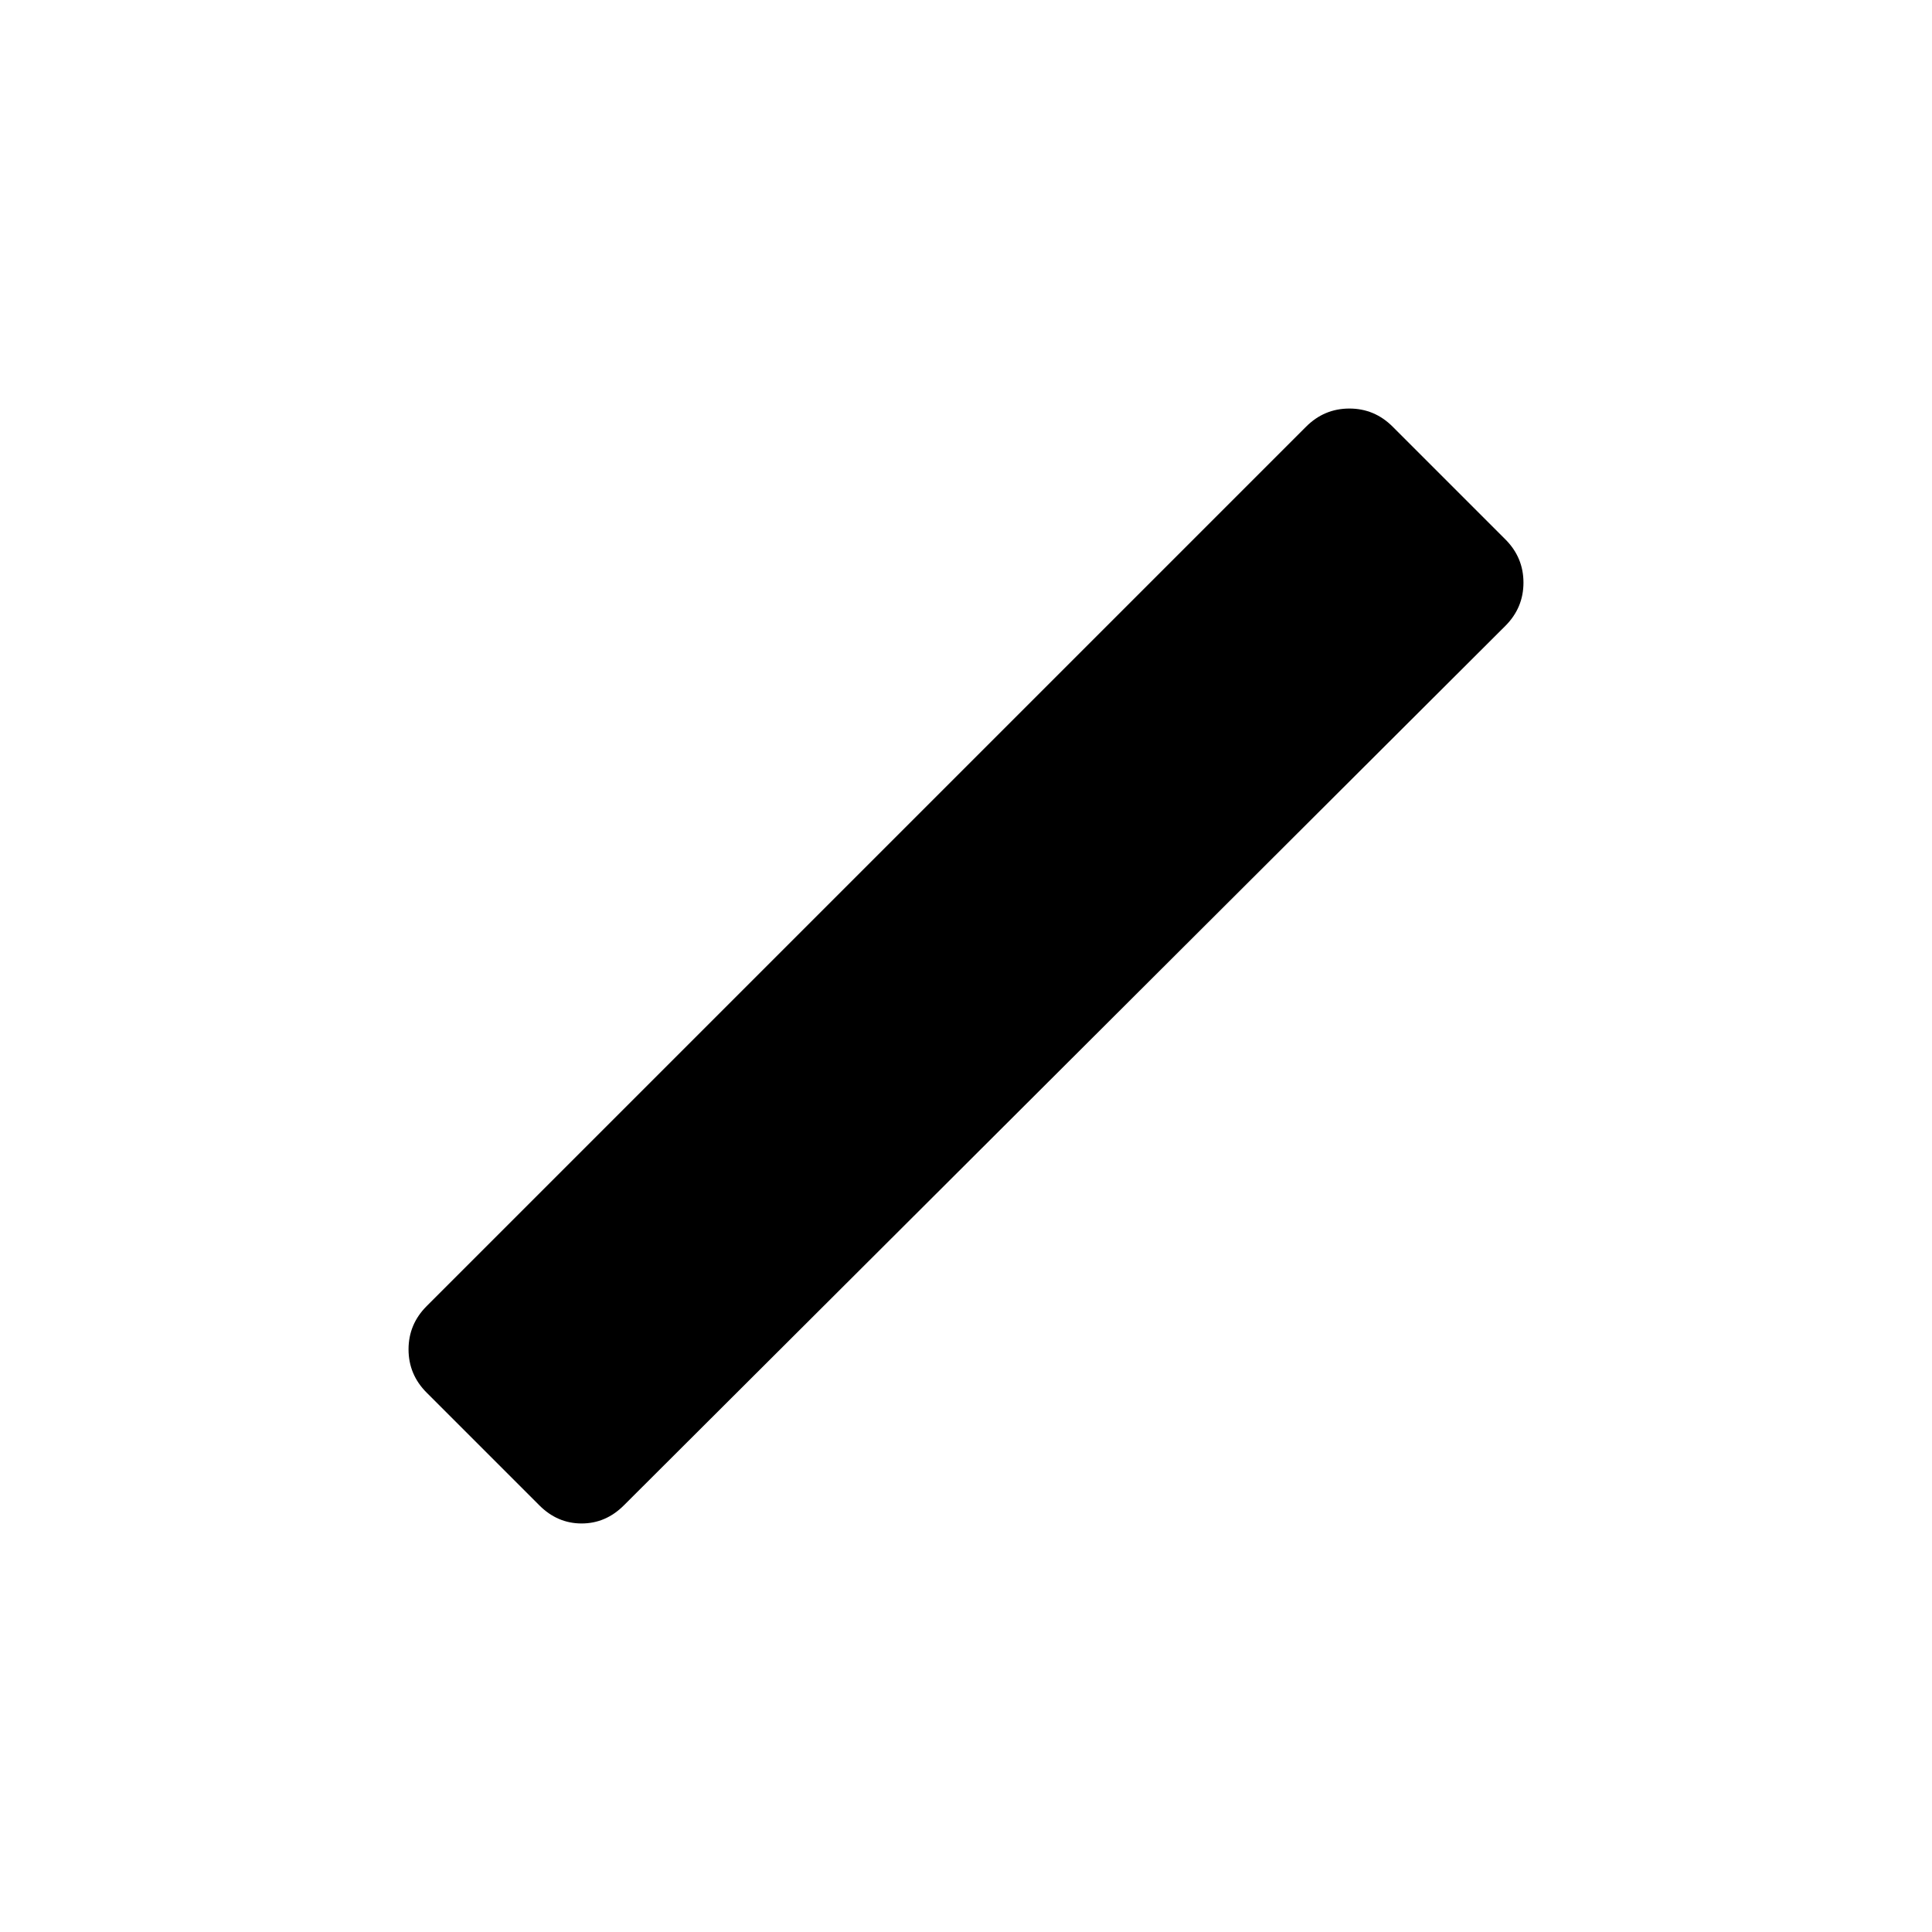
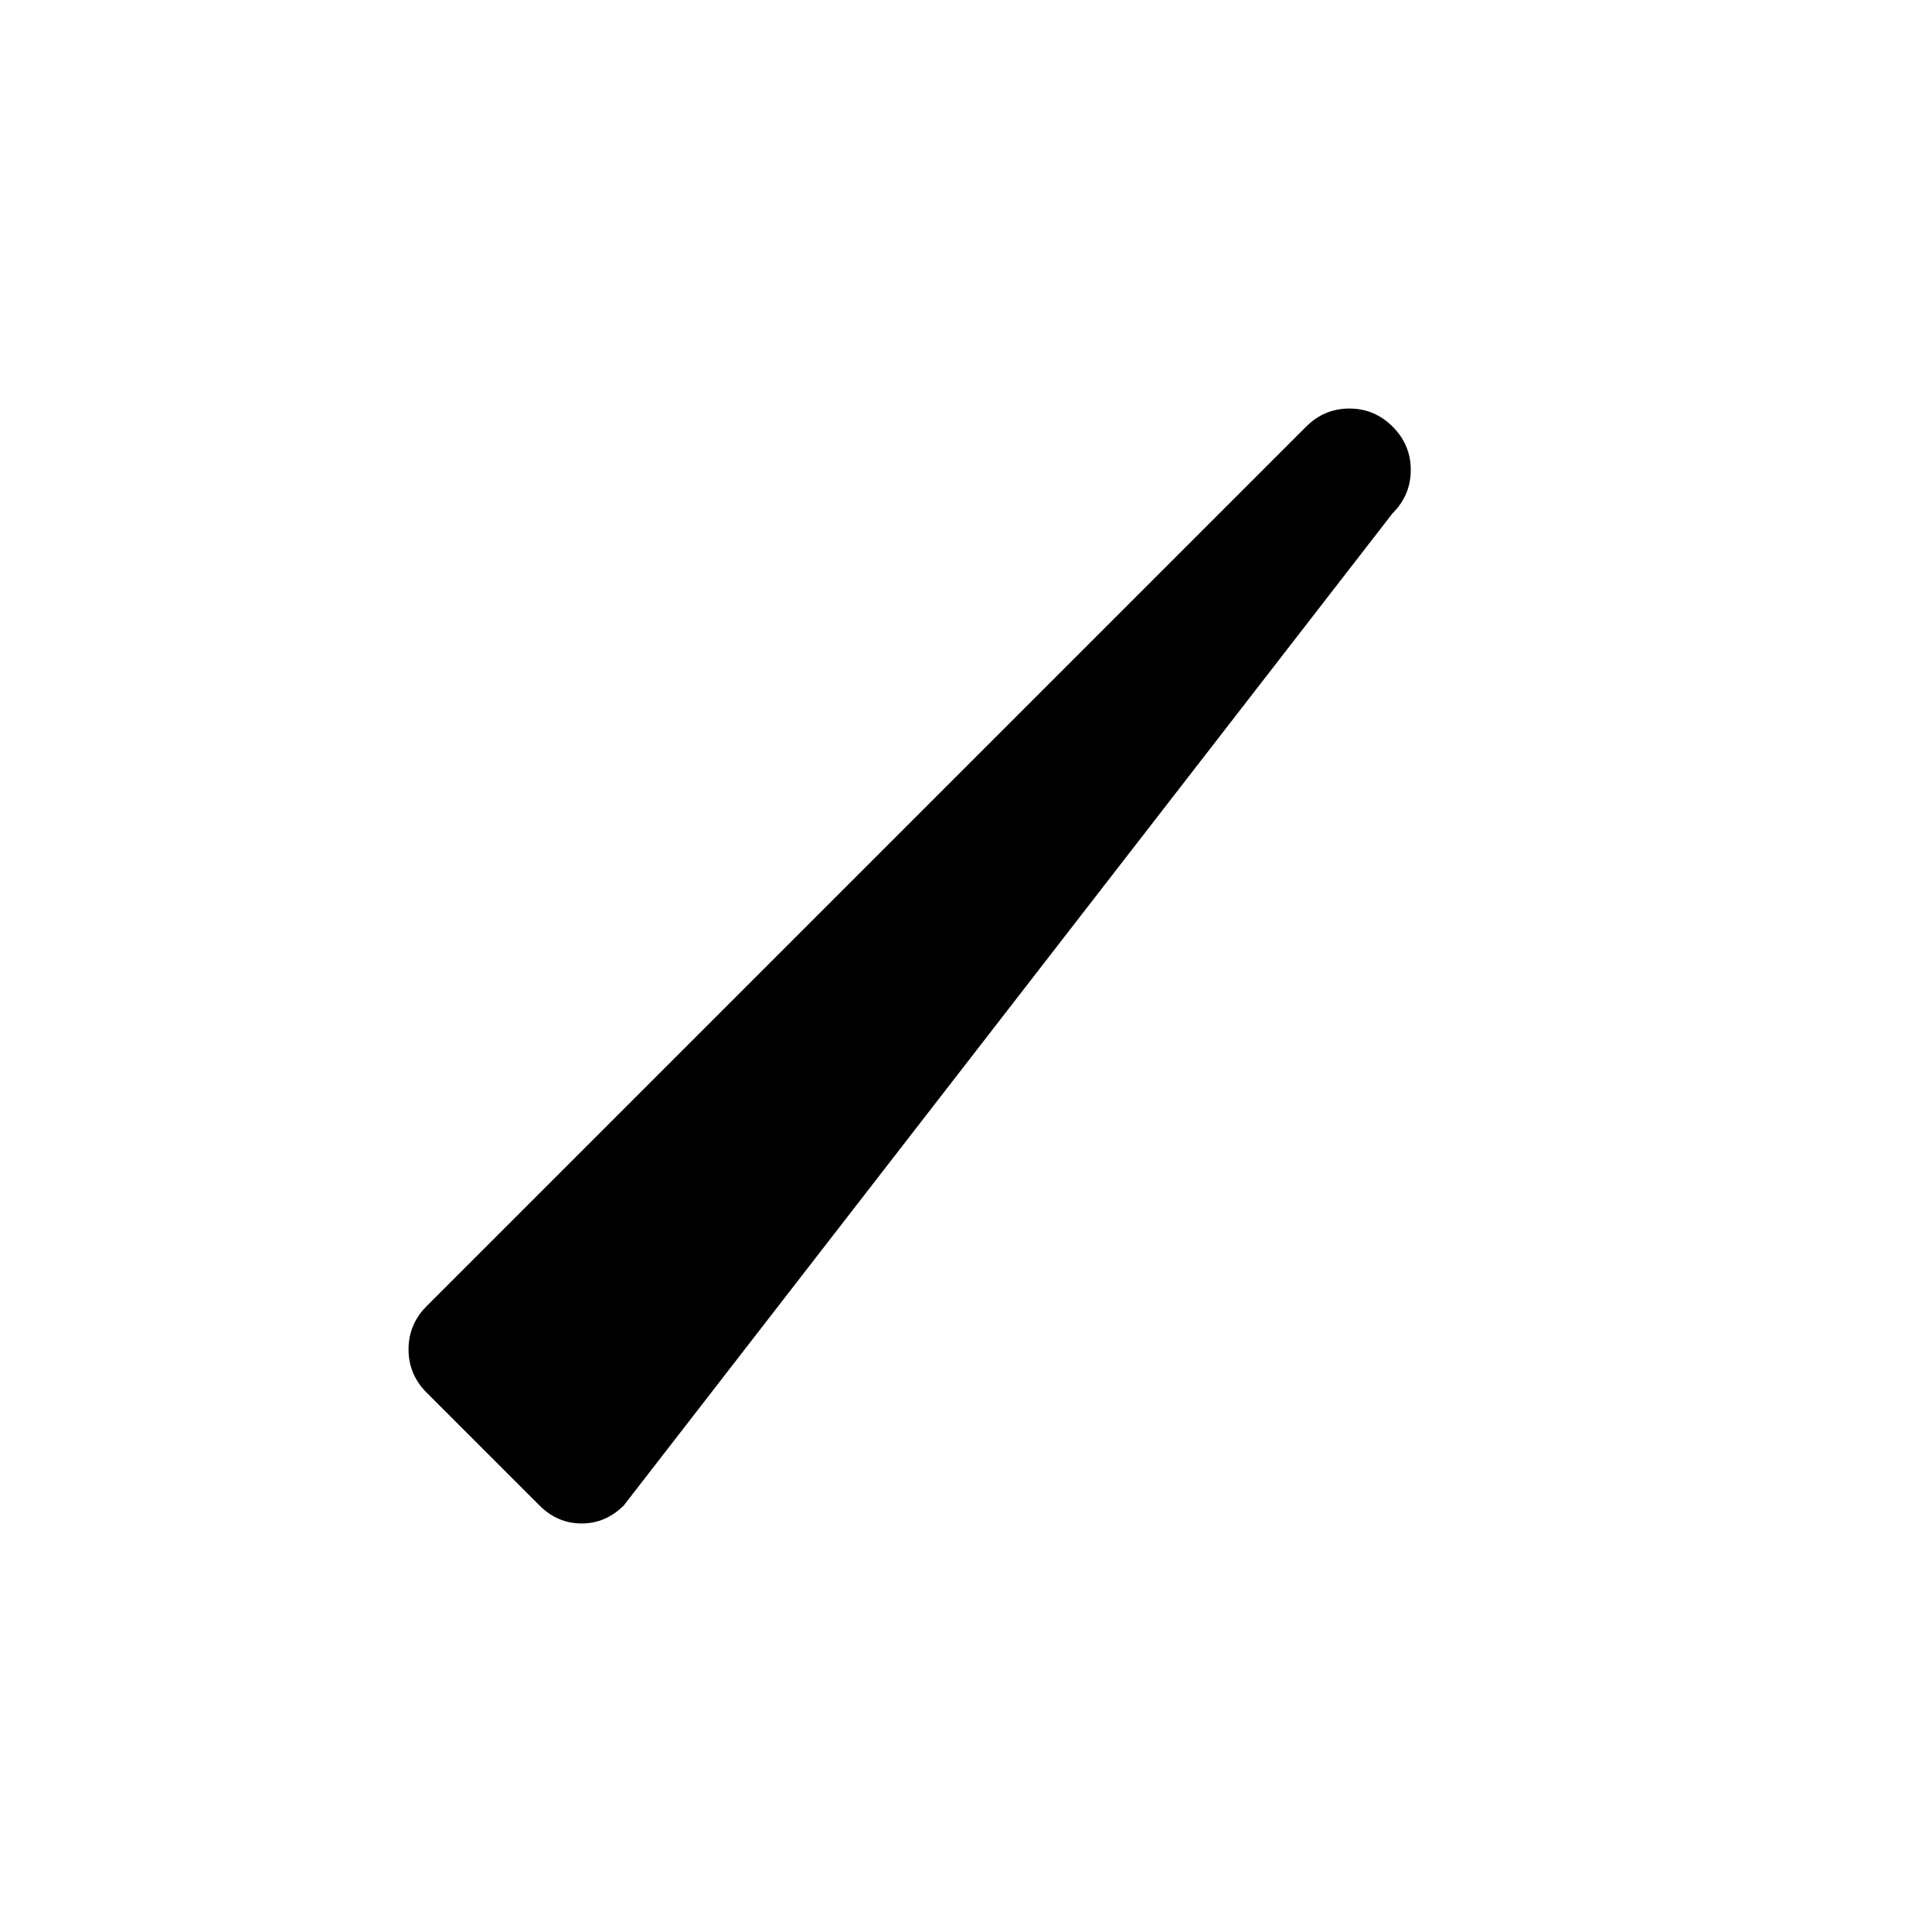
<svg xmlns="http://www.w3.org/2000/svg" width="48" height="48" viewBox="0 -960 960 960">
-   <path d="m268-212-56-56q-9-9-9-21.5t9-21.5l437-437q9-9 21.5-9t21.5 9l56 56q9 9 9 21.5t-9 21.5L310-212q-9 9-21 9t-21-9Z" />
+   <path d="m268-212-56-56q-9-9-9-21.5t9-21.5l437-437q9-9 21.5-9t21.5 9q9 9 9 21.5t-9 21.5L310-212q-9 9-21 9t-21-9Z" />
</svg>